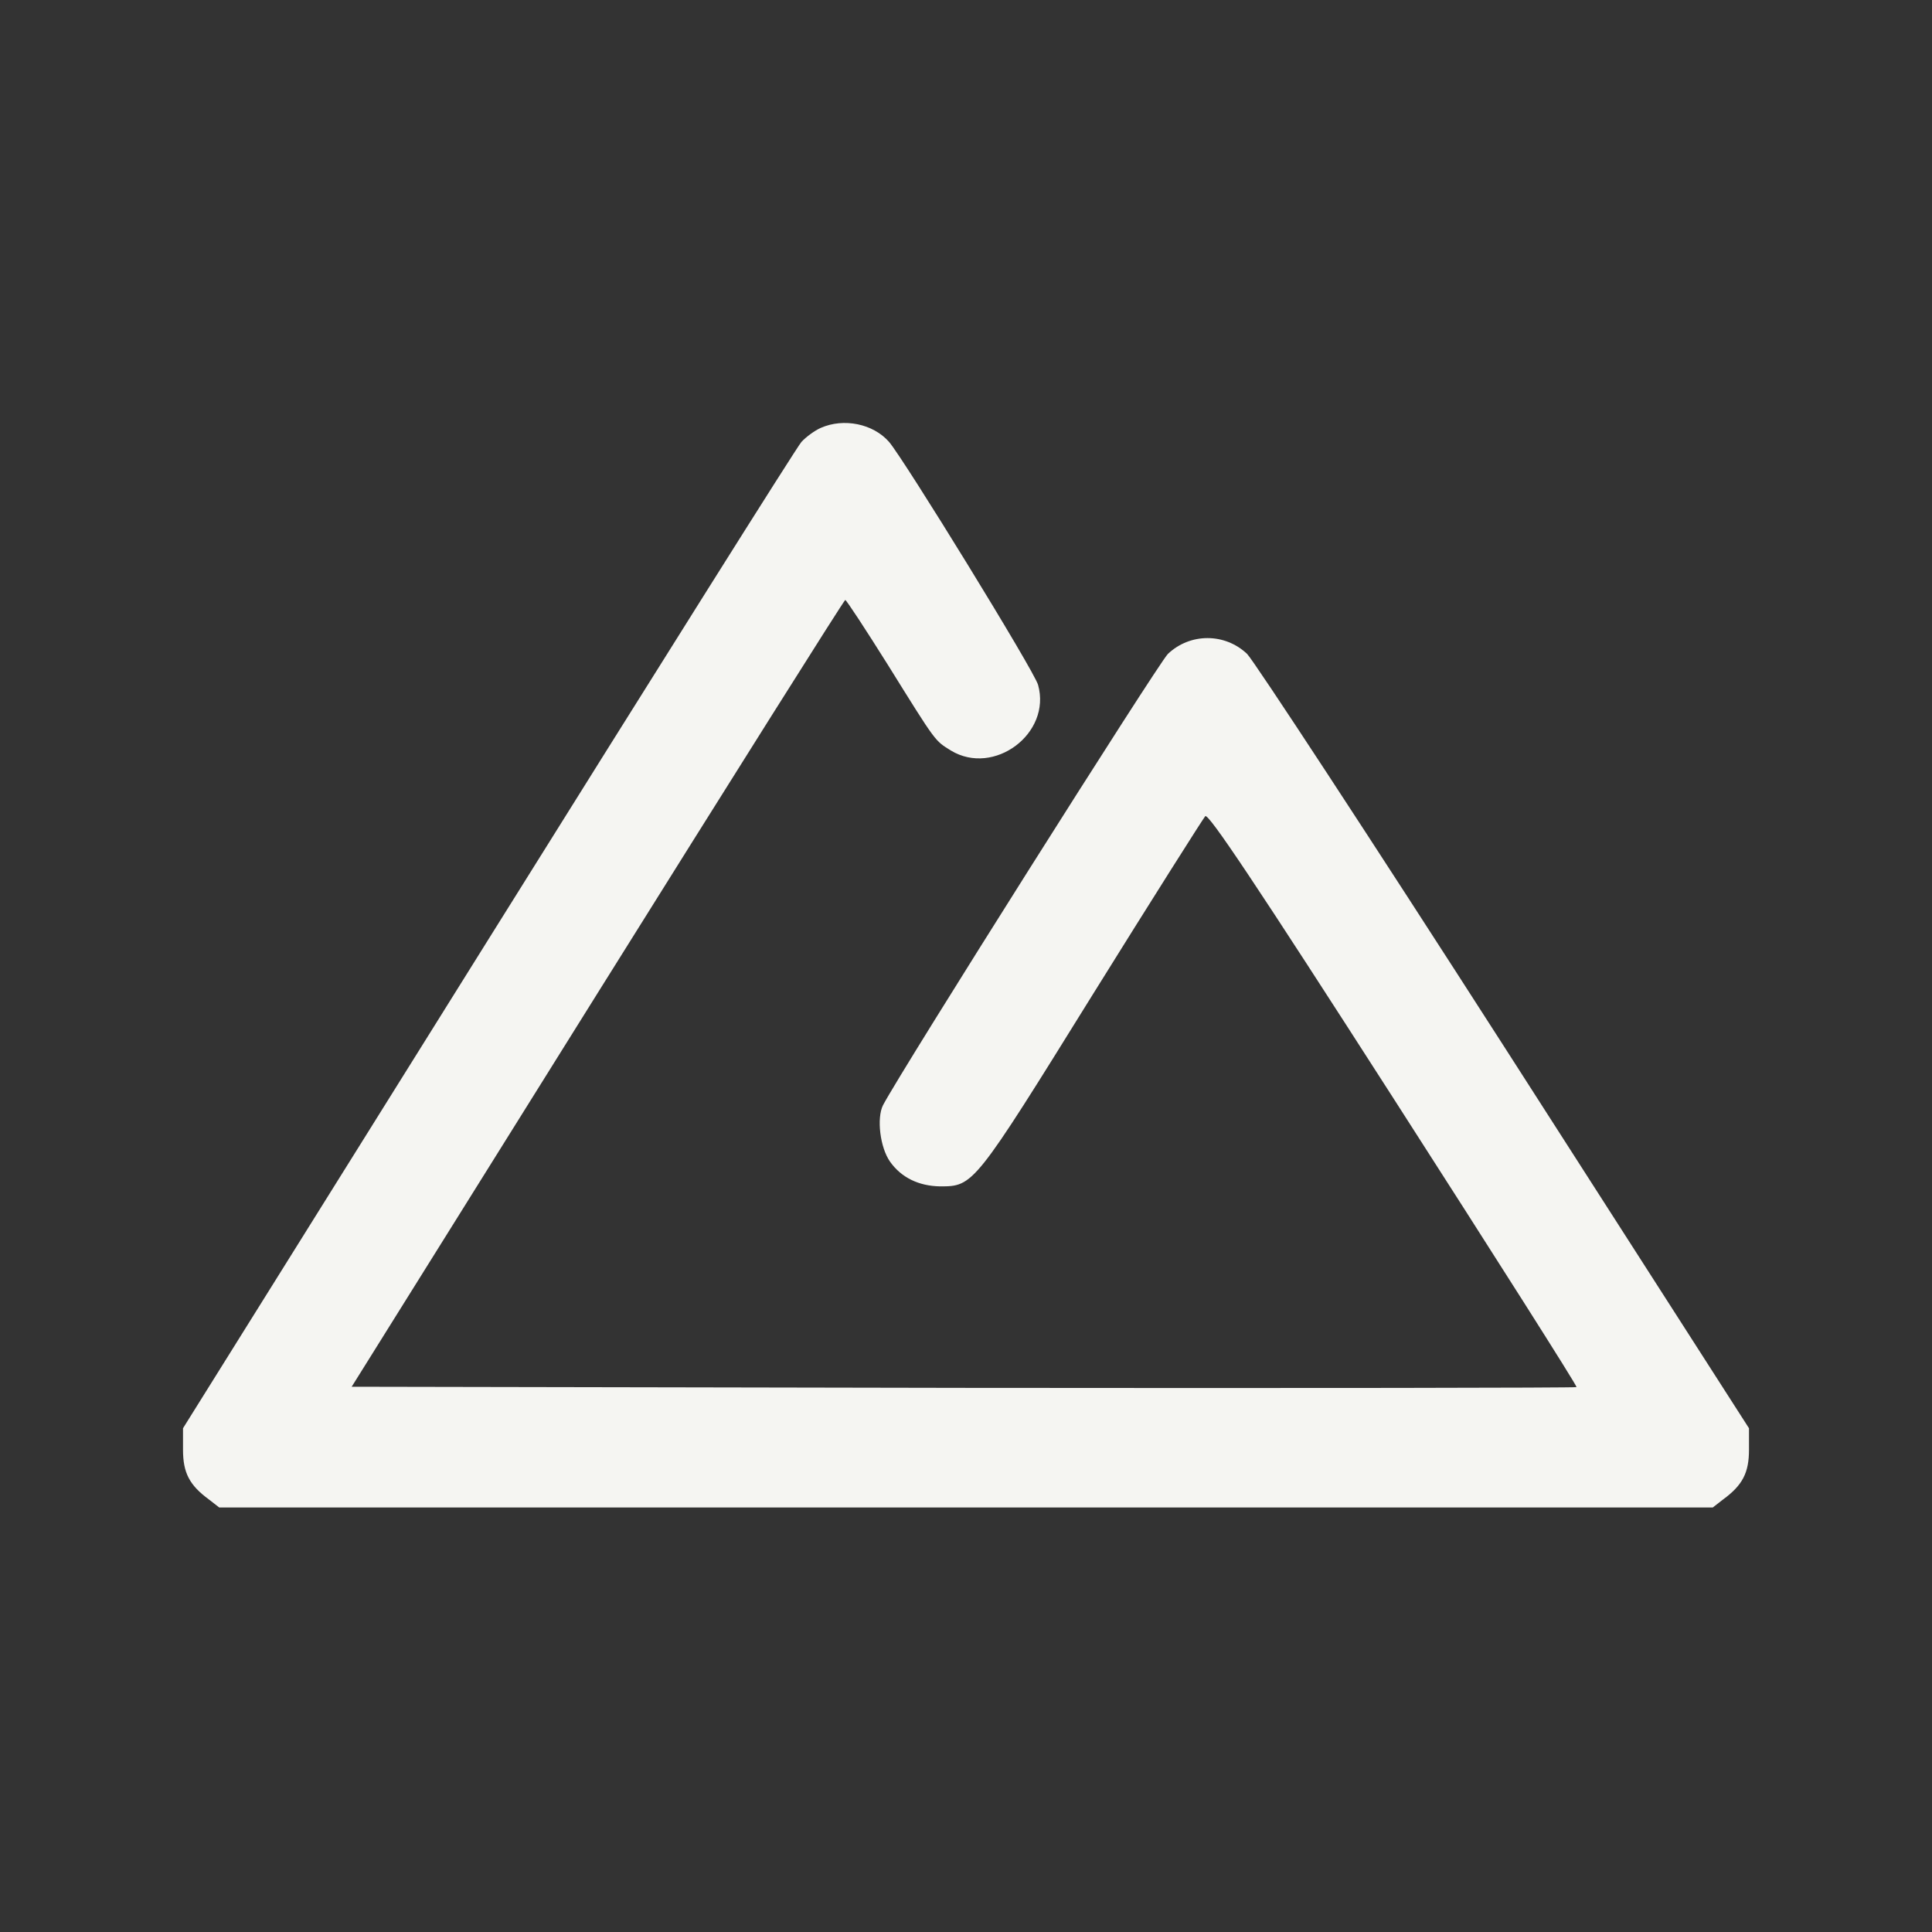
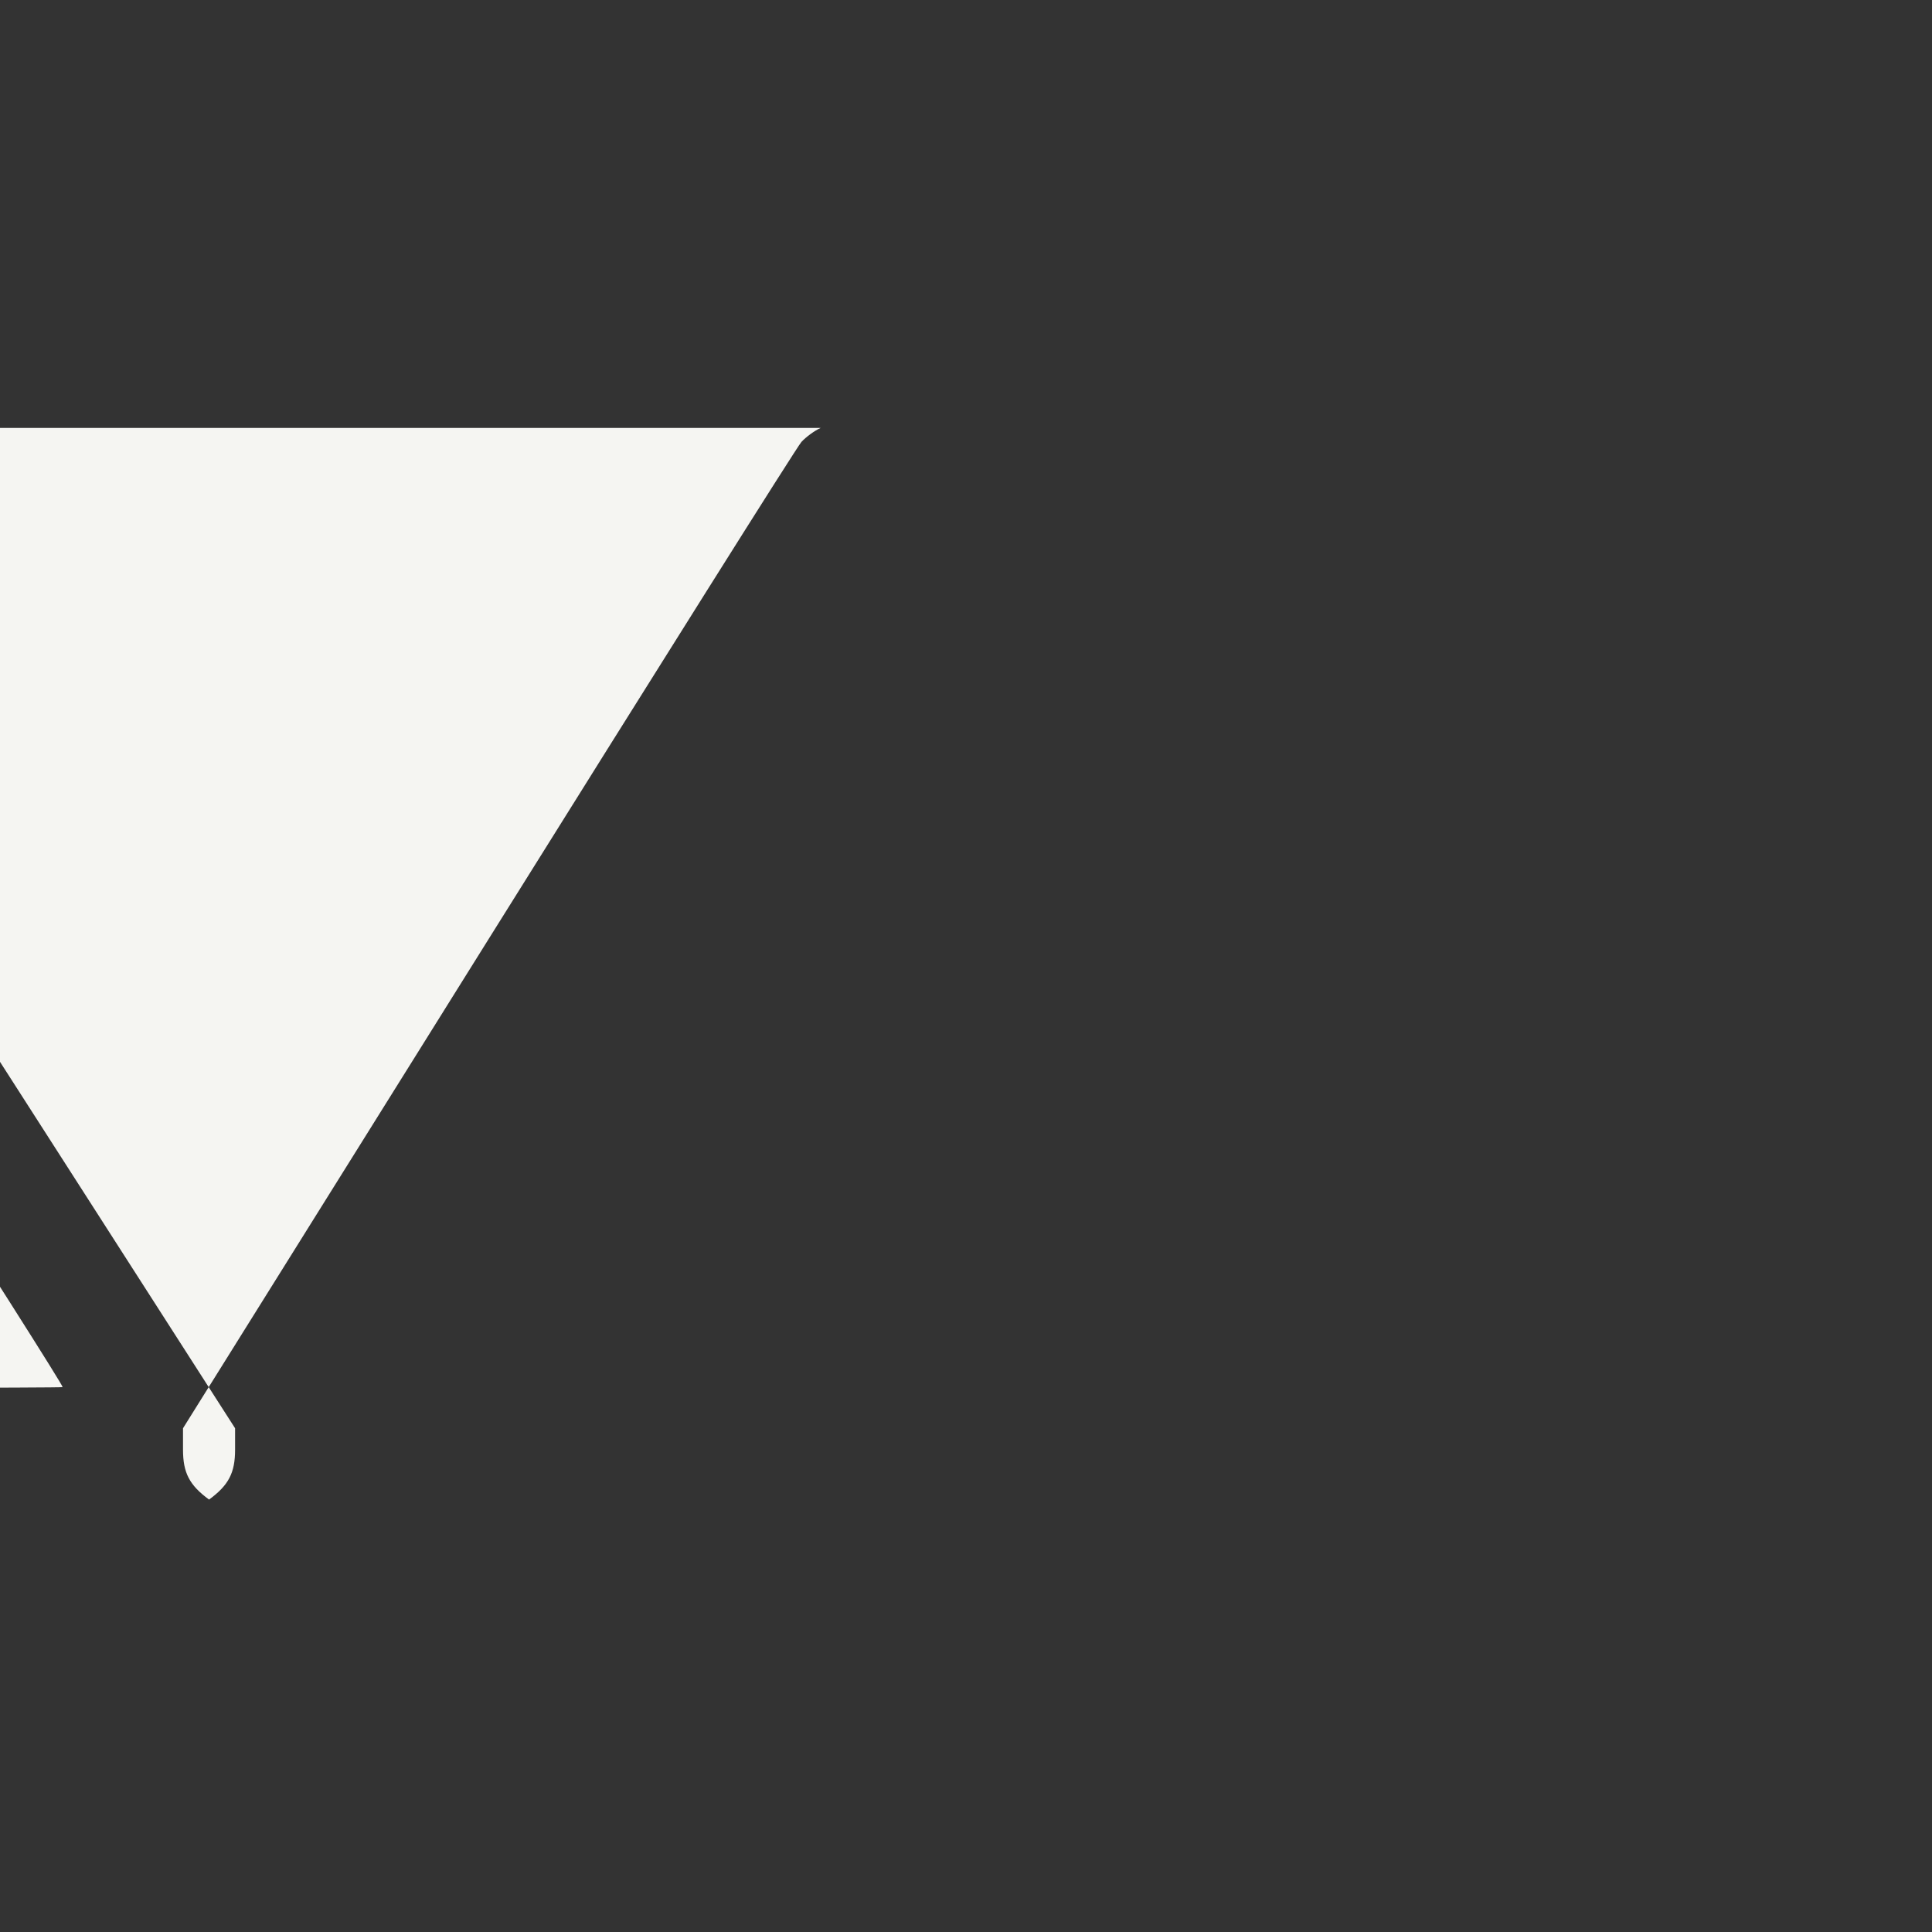
<svg xmlns="http://www.w3.org/2000/svg" version="1.0" width="512pt" height="512pt" viewBox="0 0 512 512" preserveAspectRatio="xMidYMid meet">
  <rect x="0" y="0" width="512" height="512" fill="#333333" stroke="none" />
  <g transform="translate(0,512) scale(0.1,-0.1)" fill="#F5F5F2" stroke="none">
-     <path d="M2175 3986 c-16 -7 -39 -24 -51 -37 -12 -13 -385 -607 -830 -1319 l-809 -1295 0 -57 c0 -61 17 -94 69 -132 l27 -21 1979 0 1979 0 27 21 c52 38 69 71 69 132 l0 57 -648 1010 c-357 556 -664 1024 -682 1042 -59 56 -151 56 -210 0 -26 -26 -707 -1104 -755 -1196 -17 -34 -8 -112 19 -150 30 -42 76 -64 132 -65 89 0 90 1 404 507 158 254 293 467 299 474 8 9 133 -178 499 -748 269 -419 487 -762 485 -765 -3 -2 -734 -3 -1625 -2 l-1621 3 651 1042 c359 574 654 1043 657 1043 3 0 54 -78 113 -172 130 -209 124 -200 167 -227 114 -69 267 45 231 174 -9 35 -356 599 -395 644 -42 48 -120 64 -181 37z" />
+     <path d="M2175 3986 c-16 -7 -39 -24 -51 -37 -12 -13 -385 -607 -830 -1319 l-809 -1295 0 -57 c0 -61 17 -94 69 -132 c52 38 69 71 69 132 l0 57 -648 1010 c-357 556 -664 1024 -682 1042 -59 56 -151 56 -210 0 -26 -26 -707 -1104 -755 -1196 -17 -34 -8 -112 19 -150 30 -42 76 -64 132 -65 89 0 90 1 404 507 158 254 293 467 299 474 8 9 133 -178 499 -748 269 -419 487 -762 485 -765 -3 -2 -734 -3 -1625 -2 l-1621 3 651 1042 c359 574 654 1043 657 1043 3 0 54 -78 113 -172 130 -209 124 -200 167 -227 114 -69 267 45 231 174 -9 35 -356 599 -395 644 -42 48 -120 64 -181 37z" />
  </g>
</svg>